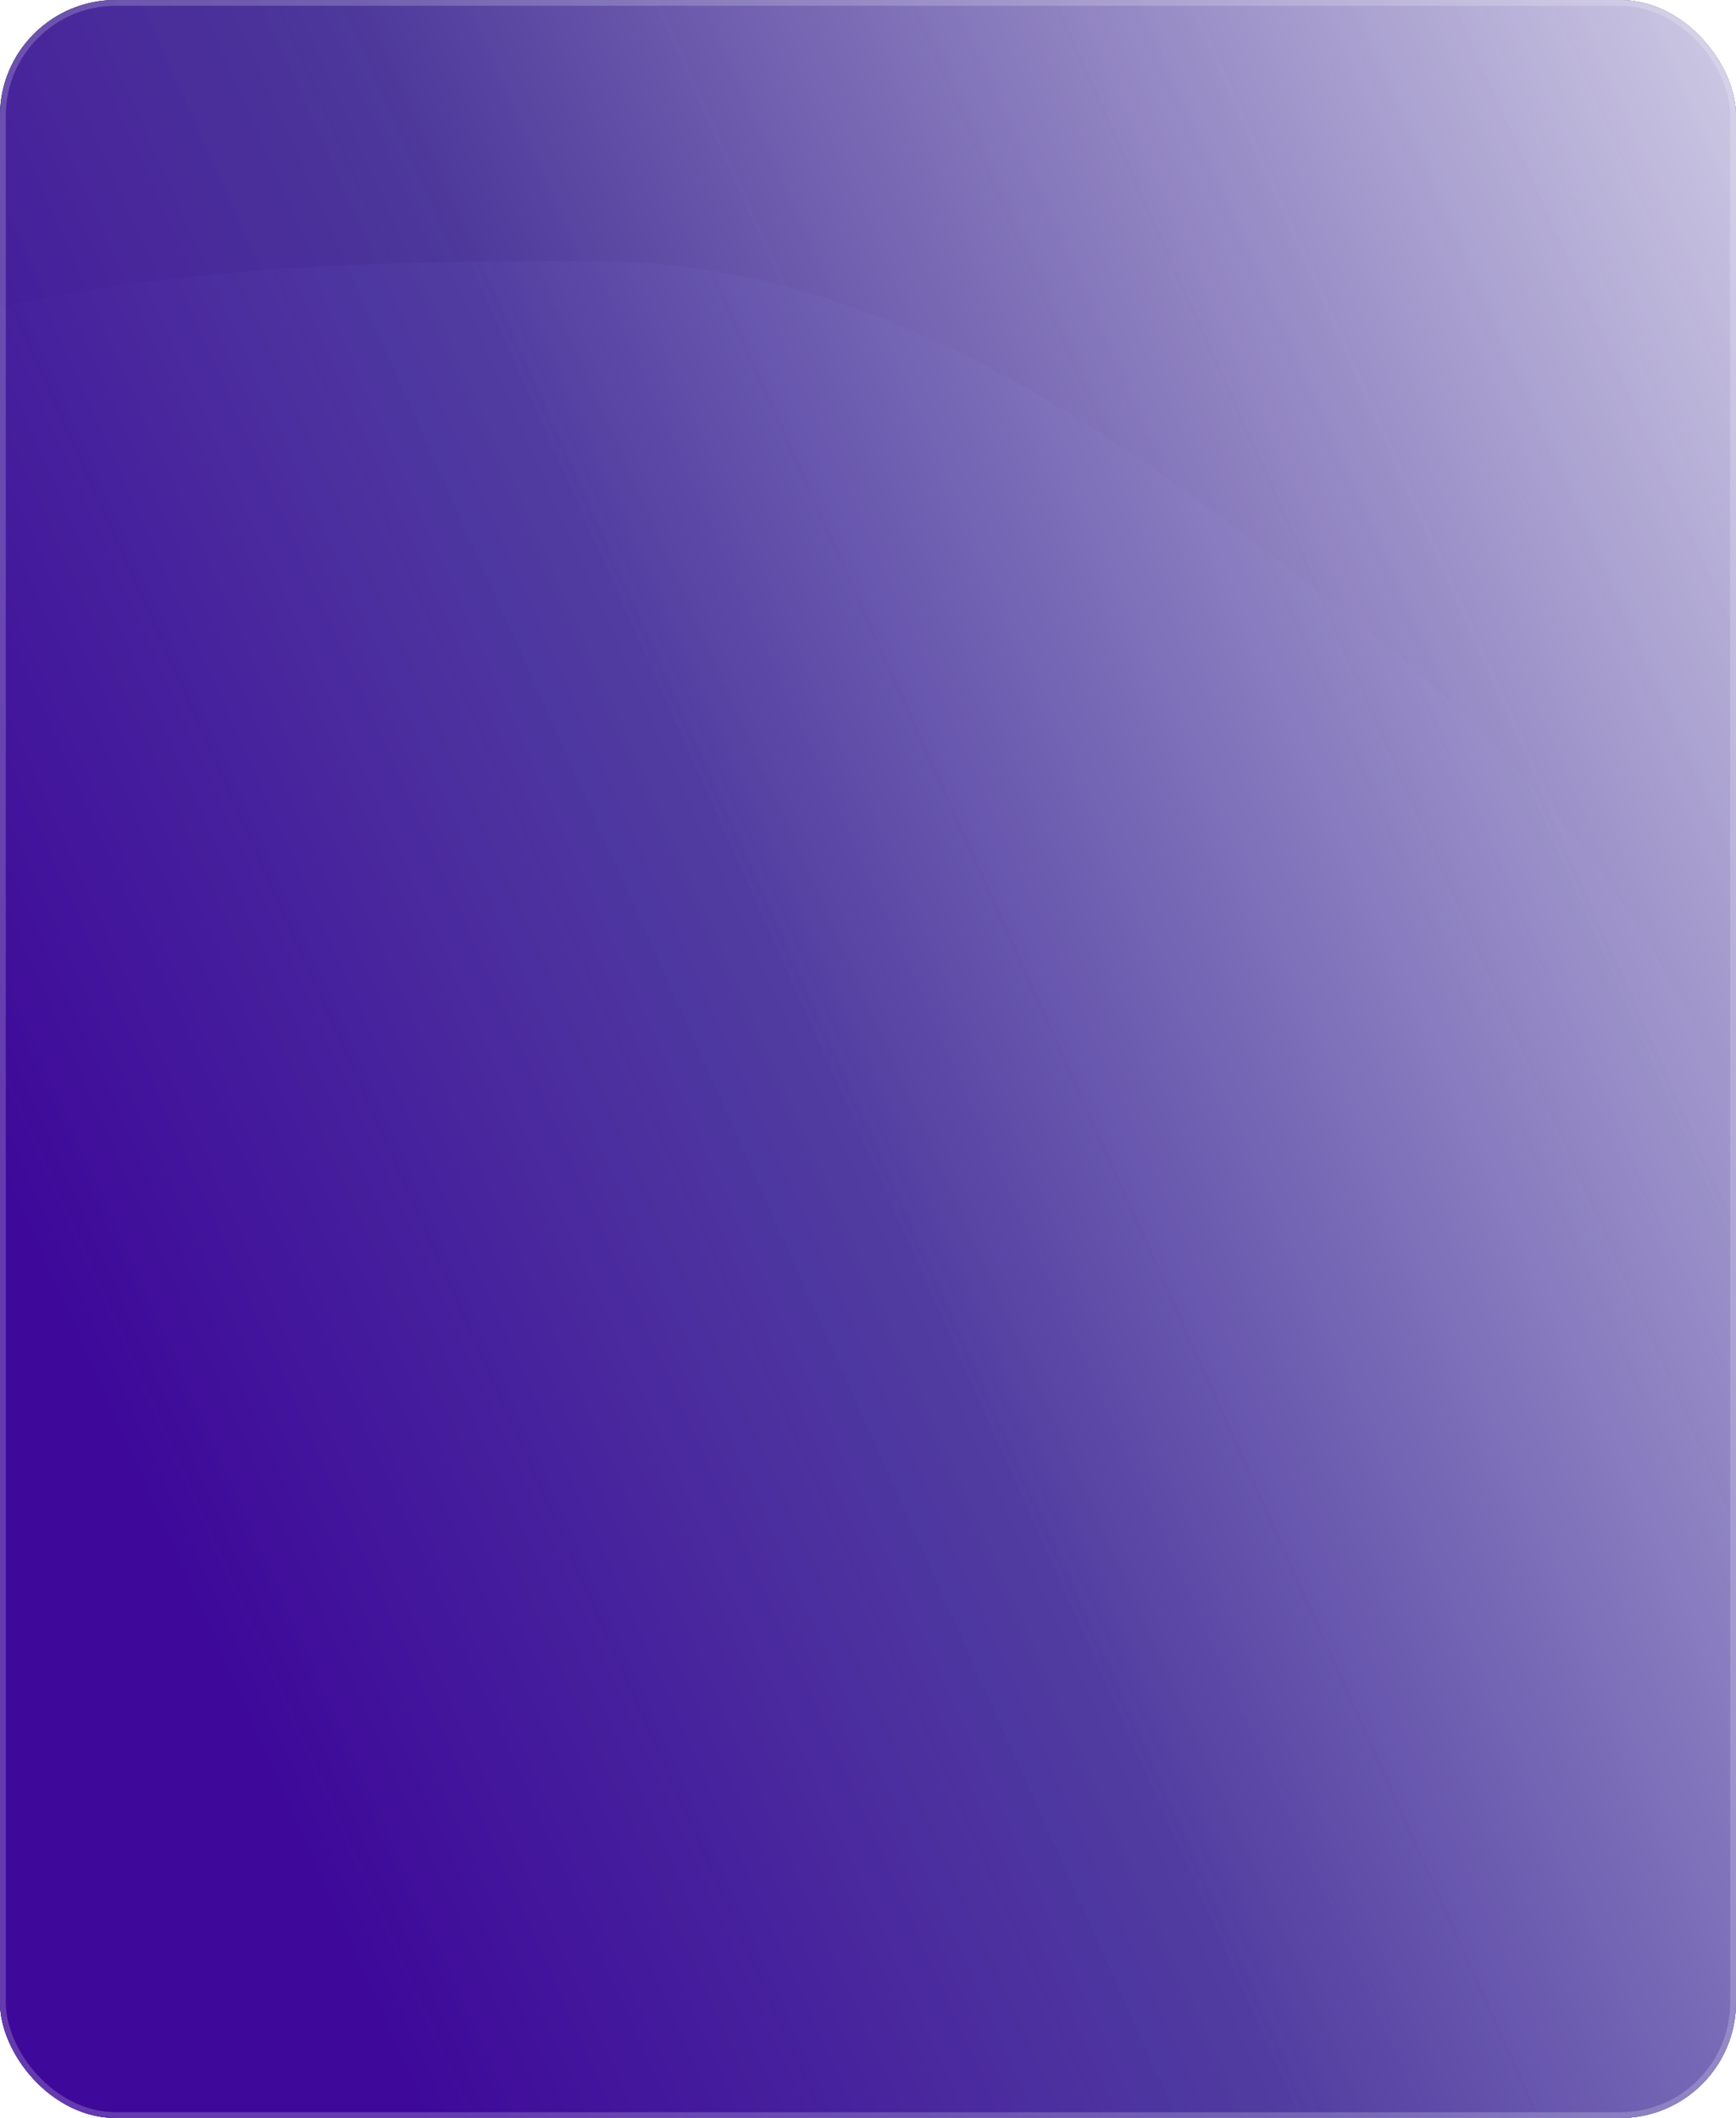
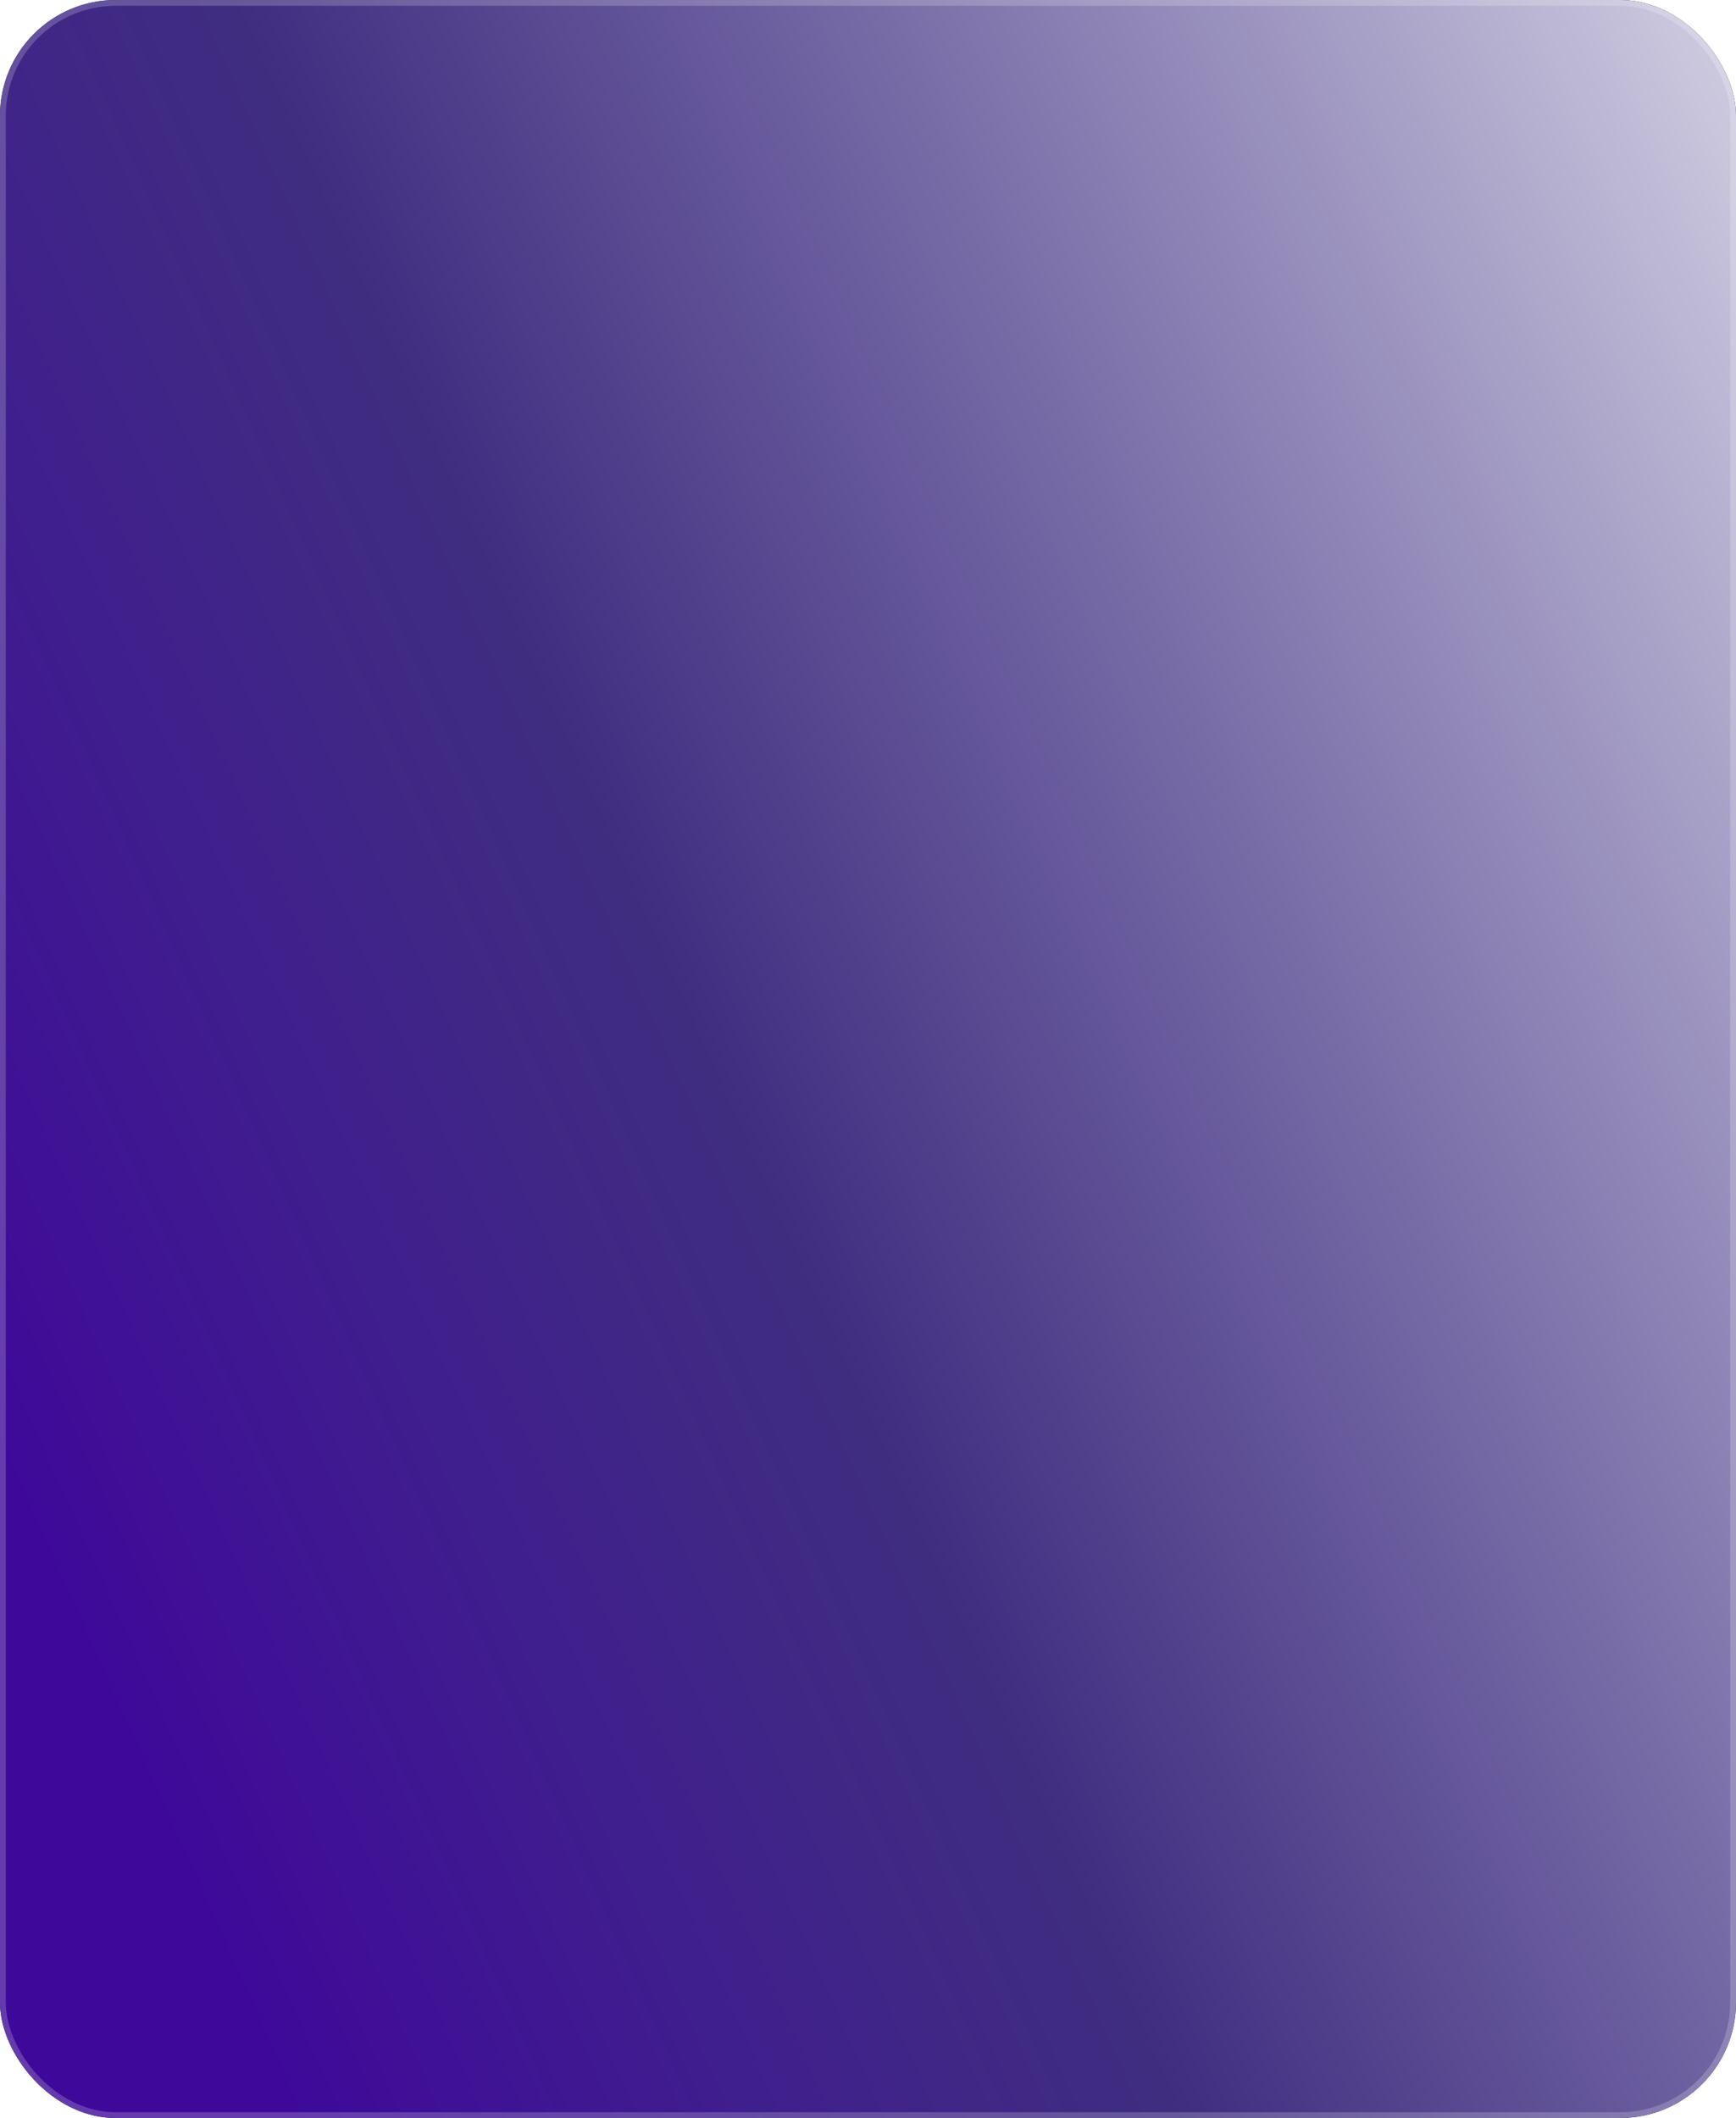
<svg xmlns="http://www.w3.org/2000/svg" width="300" height="366" viewBox="0 0 300 366" fill="none">
  <g clip-path="url(#clip0_529_48)">
    <rect width="300" height="366" rx="20" fill="black" />
    <g filter="url(#filter0_f_529_48)">
-       <path fill-rule="evenodd" clip-rule="evenodd" d="M236.414 109.016C268.867 134.813 291.628 167.432 306.025 206.279C322.412 250.495 343.854 299.314 322.499 341.302C300.602 384.356 247.704 395.981 201.815 411.178C151.571 427.818 97.433 455.754 50.372 431.421C2.388 406.611 -3.496 344.43 -23.925 294.461C-49.536 231.813 -112.59 168.188 -81.863 107.968C-51.091 47.66 35.503 44.904 103.297 45.127C154.44 45.296 196.362 77.178 236.414 109.016Z" fill="#6489A9" />
-     </g>
+       </g>
    <g style="mix-blend-mode:overlay">
      <rect x="-53" y="-86" width="406" height="496" rx="21" fill="url(#paint0_linear_529_48)" />
    </g>
    <g style="mix-blend-mode:overlay">
-       <rect y="-15" width="405" height="494" rx="21" fill="url(#paint1_linear_529_48)" />
-     </g>
+       </g>
  </g>
  <rect x="0.5" y="0.5" width="299" height="365" rx="19.5" stroke="white" stroke-opacity="0.2" />
  <defs>
    <filter id="filter0_f_529_48" x="-190.122" y="-54.883" width="621.577" height="595.845" filterUnits="userSpaceOnUse" color-interpolation-filters="sRGB">
      <feFlood flood-opacity="0" result="BackgroundImageFix" />
      <feBlend mode="normal" in="SourceGraphic" in2="BackgroundImageFix" result="shape" />
      <feGaussianBlur stdDeviation="50" result="effect1_foregroundBlur_529_48" />
    </filter>
    <linearGradient id="paint0_linear_529_48" x1="306.34" y1="-109.57" x2="-83.717" y2="64.849" gradientUnits="userSpaceOnUse">
      <stop stop-color="#F6F8FA" />
      <stop offset="0.673" stop-color="#4F39A0" stop-opacity="0.8" />
      <stop offset="1" stop-color="#3E099A" />
    </linearGradient>
    <linearGradient id="paint1_linear_529_48" x1="358.455" y1="-38.475" x2="-30.437" y2="135.697" gradientUnits="userSpaceOnUse">
      <stop stop-color="#F6F8FA" />
      <stop offset="0.673" stop-color="#4F39A0" stop-opacity="0.8" />
      <stop offset="1" stop-color="#3E099A" />
    </linearGradient>
    <clipPath id="clip0_529_48">
      <rect width="300" height="366" rx="20" fill="white" />
    </clipPath>
  </defs>
</svg>